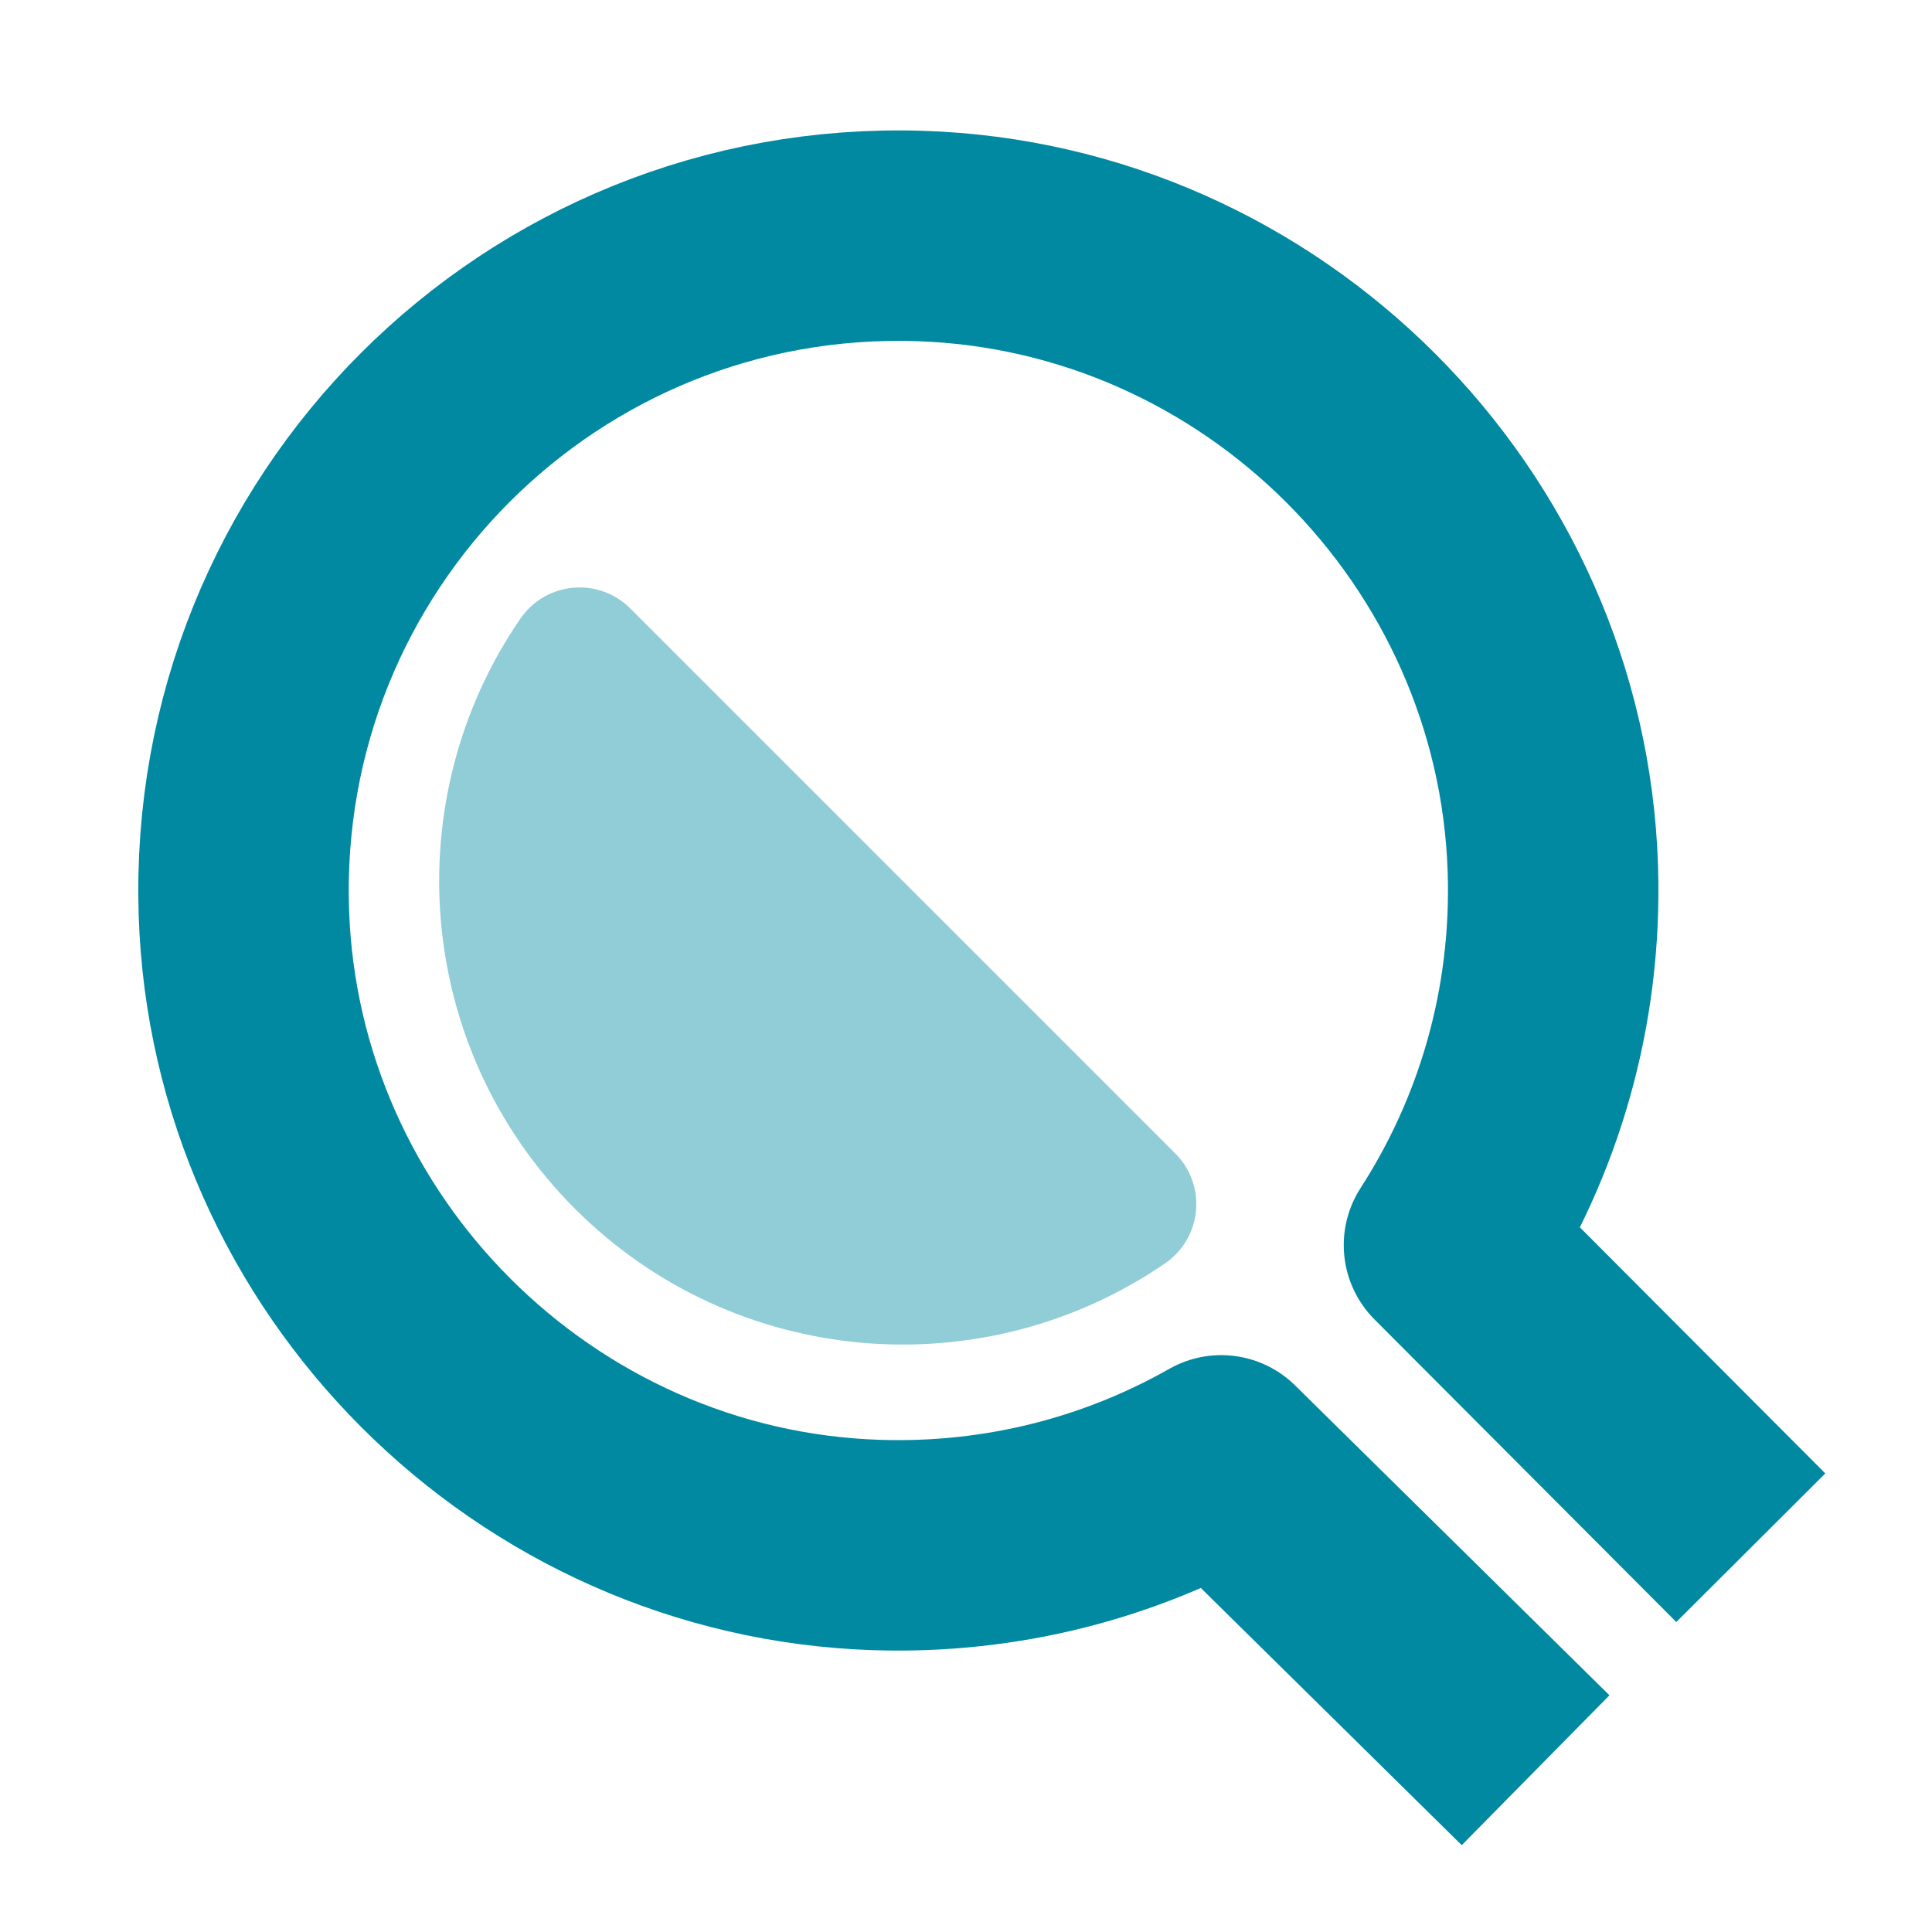
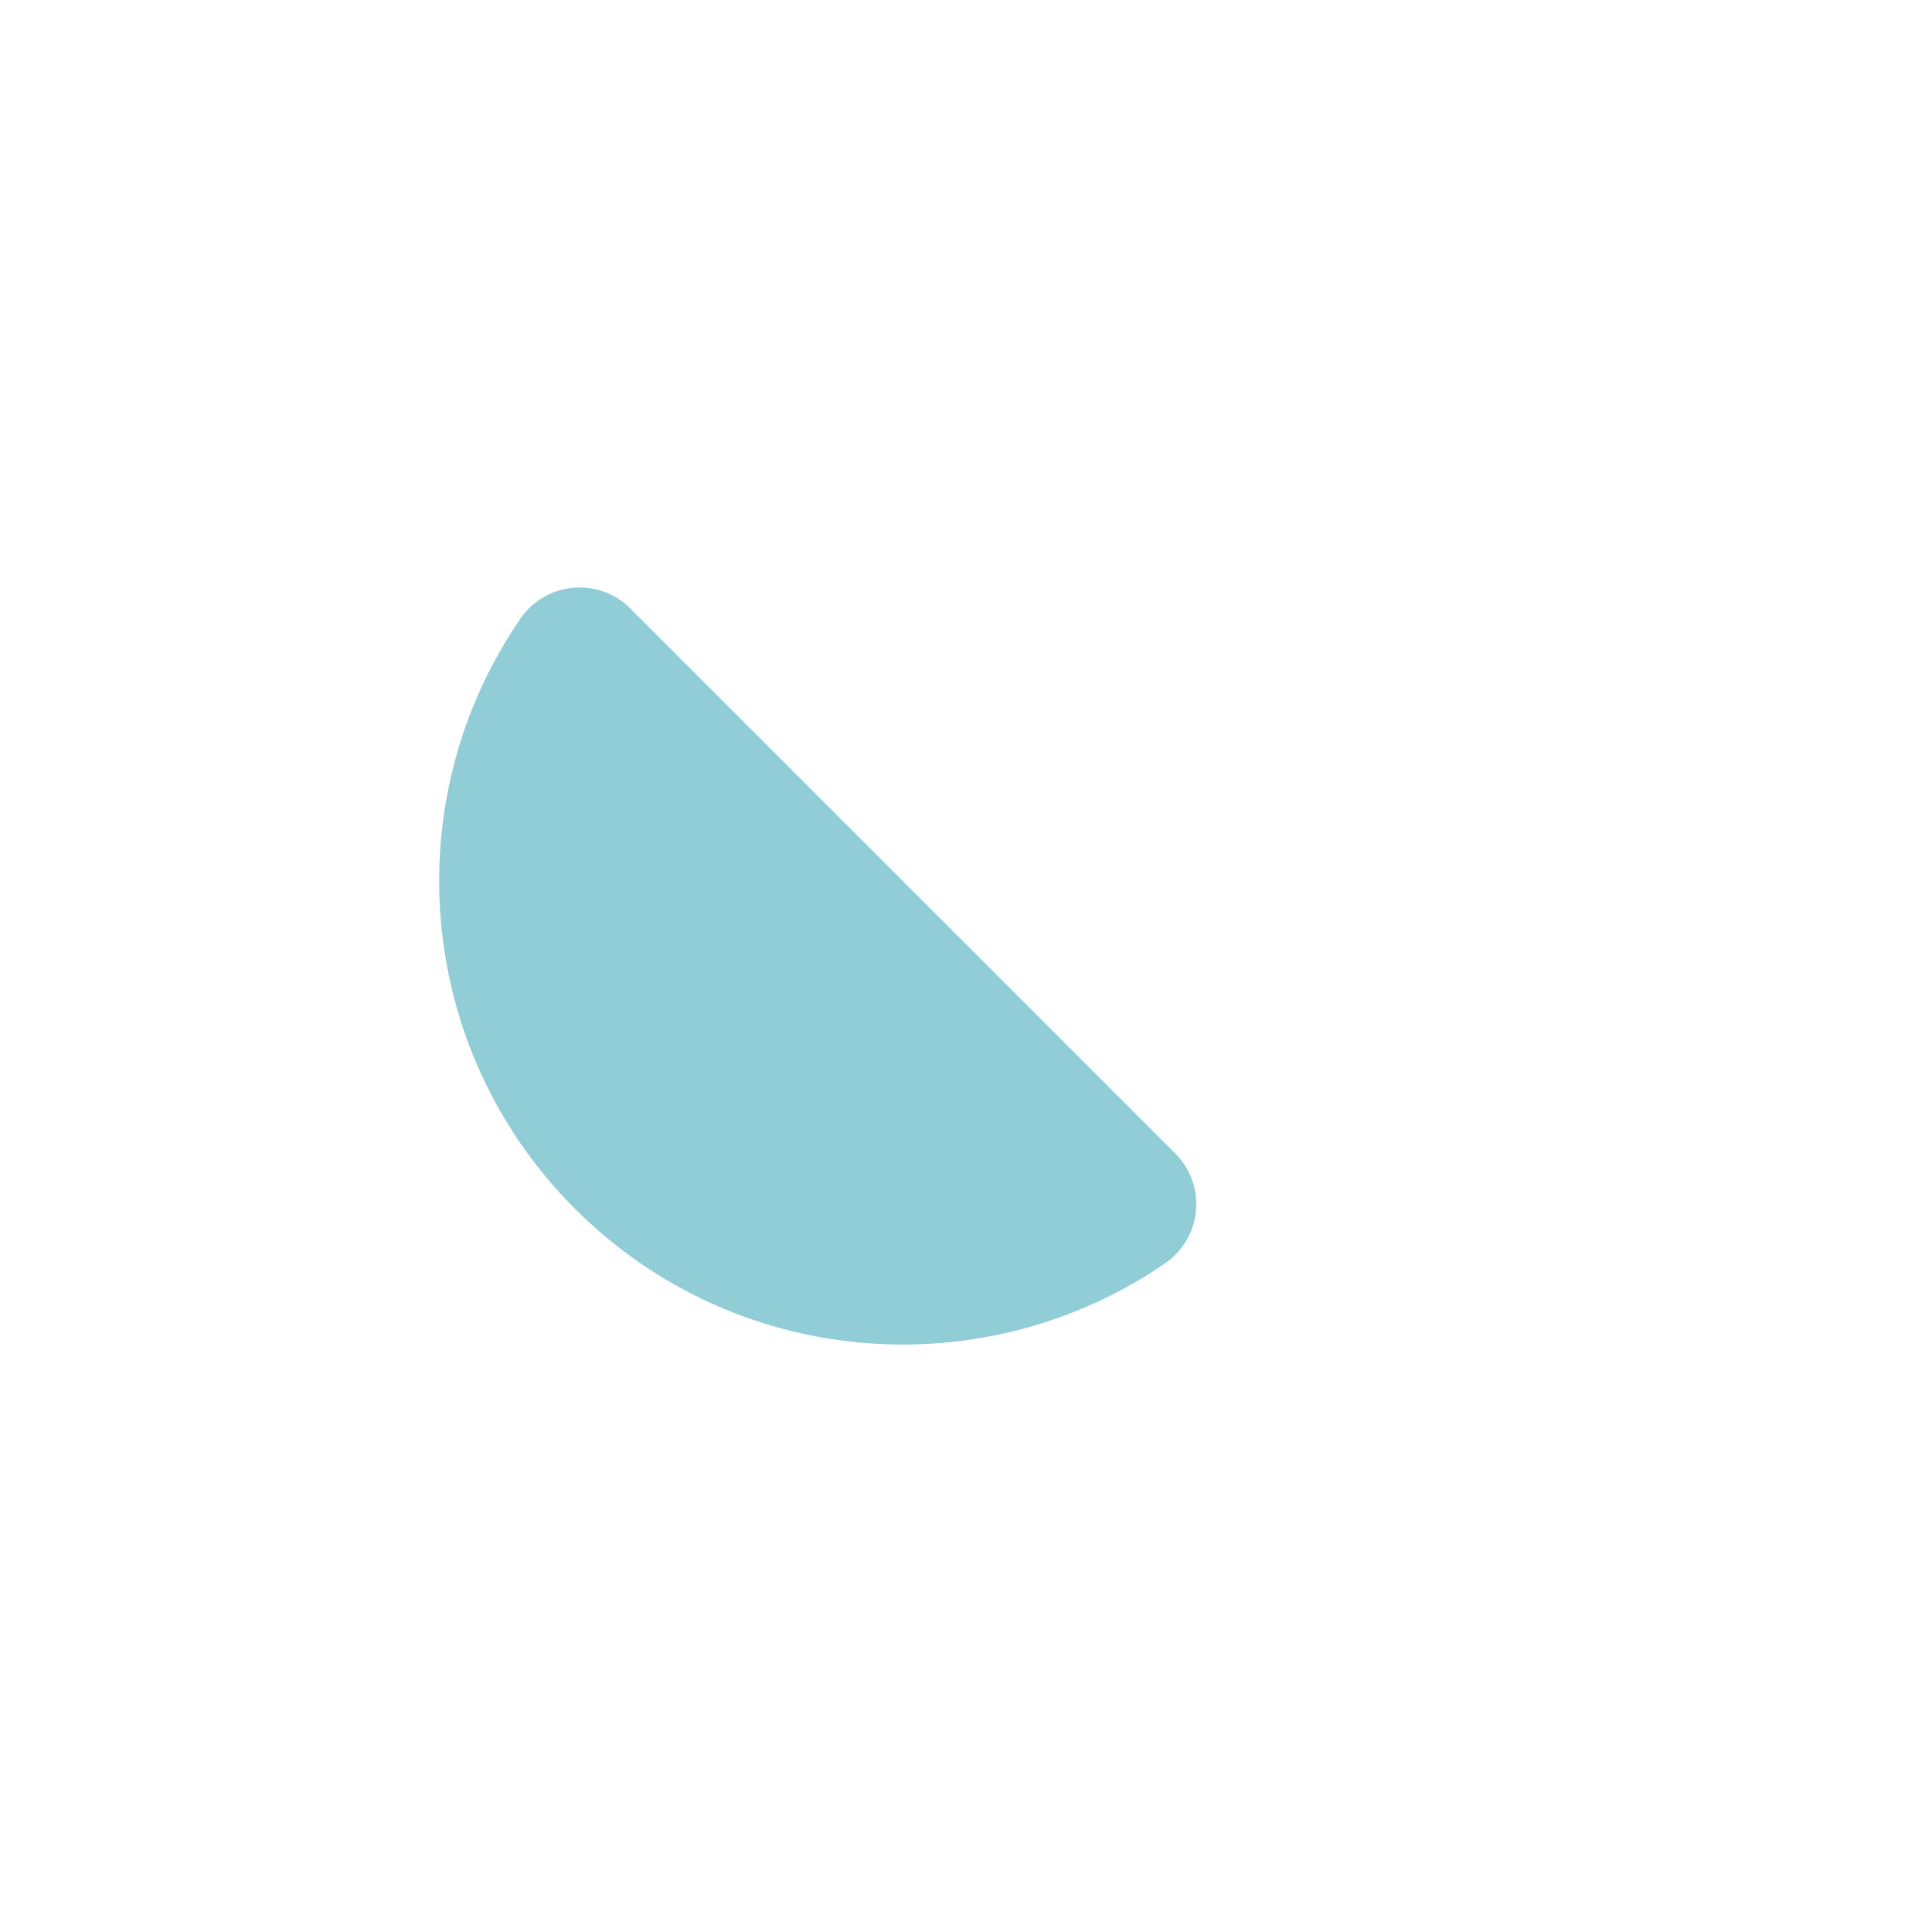
<svg xmlns="http://www.w3.org/2000/svg" data-bbox="101.826 98.537 599.203 610.803" viewBox="0 0 807.87 807.87" data-type="ugc">
  <g>
    <switch>
      <g>
        <path d="M491.46 482.33c13.26 13.26 11.2 35.28-4.25 45.91-75.51 51.95-179.65 44.35-246.79-22.79s-74.74-171.28-22.79-246.79c10.63-15.44 32.65-17.5 45.91-4.25l227.92 227.92z" fill="#91cdd6" />
-         <path d="m610.78 709.34-100.12-98.69c-42.26 23.99-91.53 37.07-143.97 35.4-143.37-4.58-260.14-121.35-264.72-264.72C96.91 223.01 226.3 93.63 384.61 98.68c143.37 4.58 260.14 121.35 264.72 264.72 1.85 58.03-14.36 112.18-43.44 157.24l95.14 95.39" fill="none" stroke="#0189a2" stroke-width="88" stroke-linecap="square" stroke-linejoin="round" stroke-miterlimit="10" />
      </g>
    </switch>
  </g>
</svg>